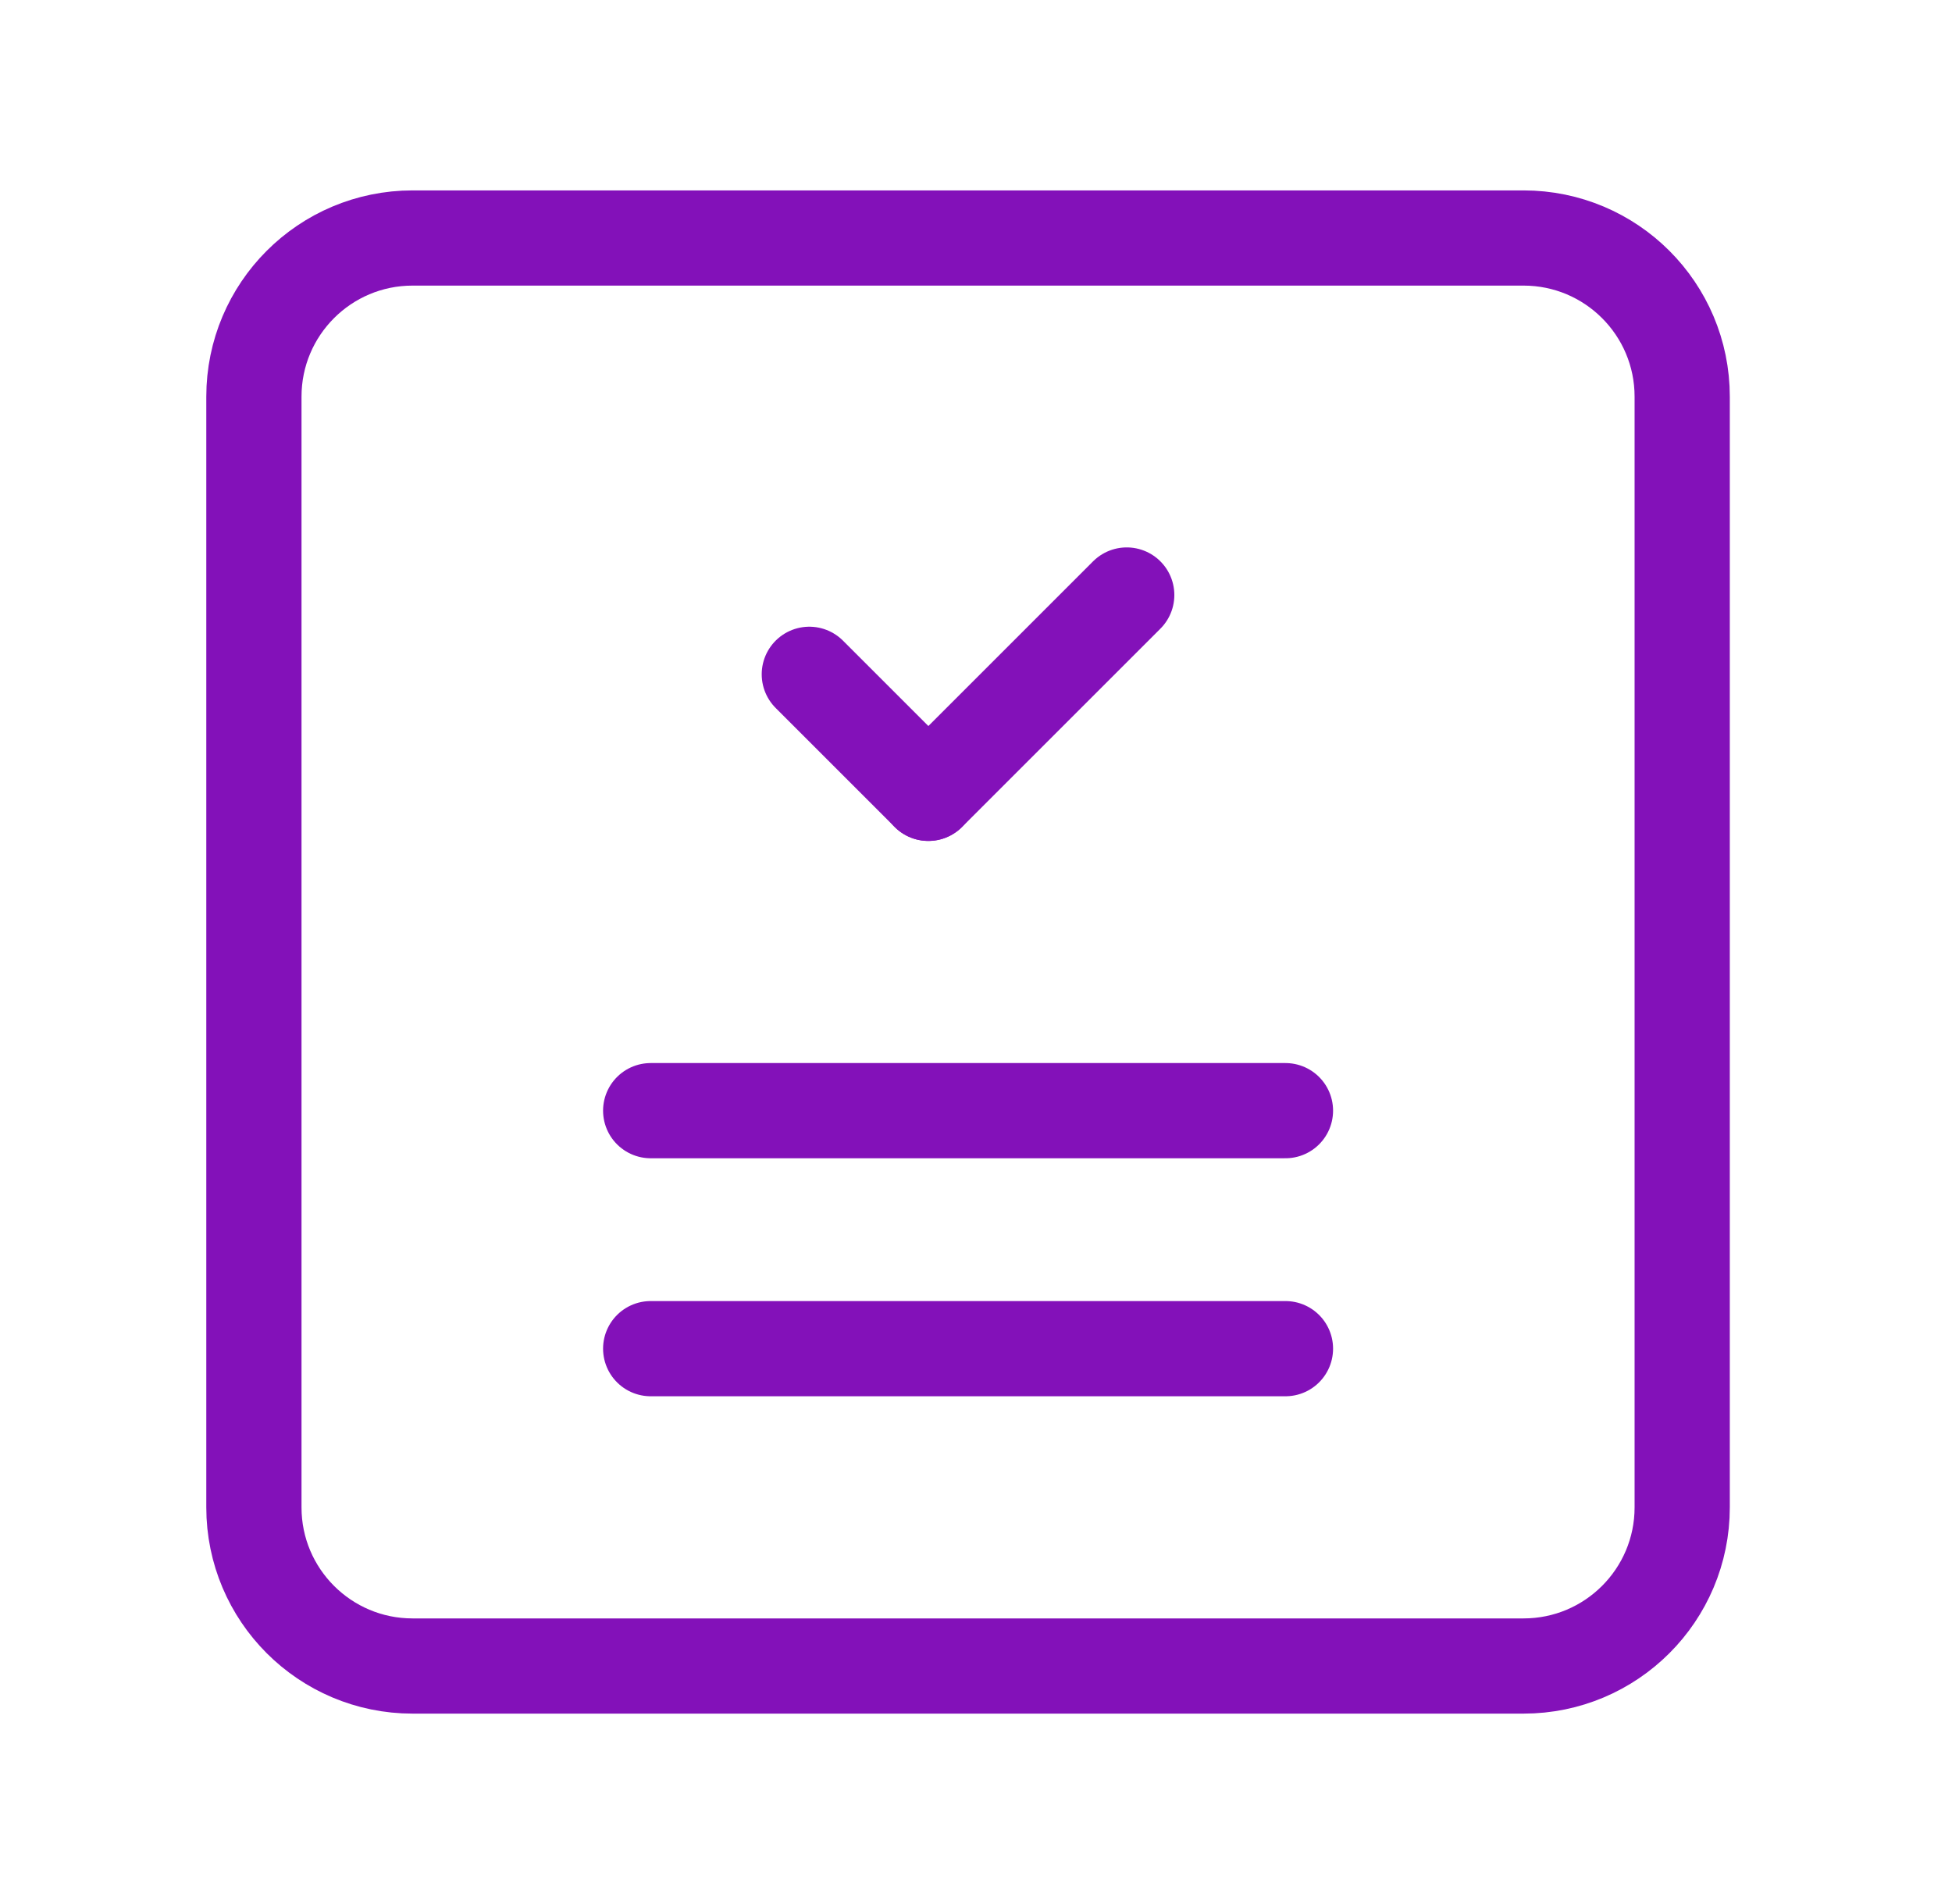
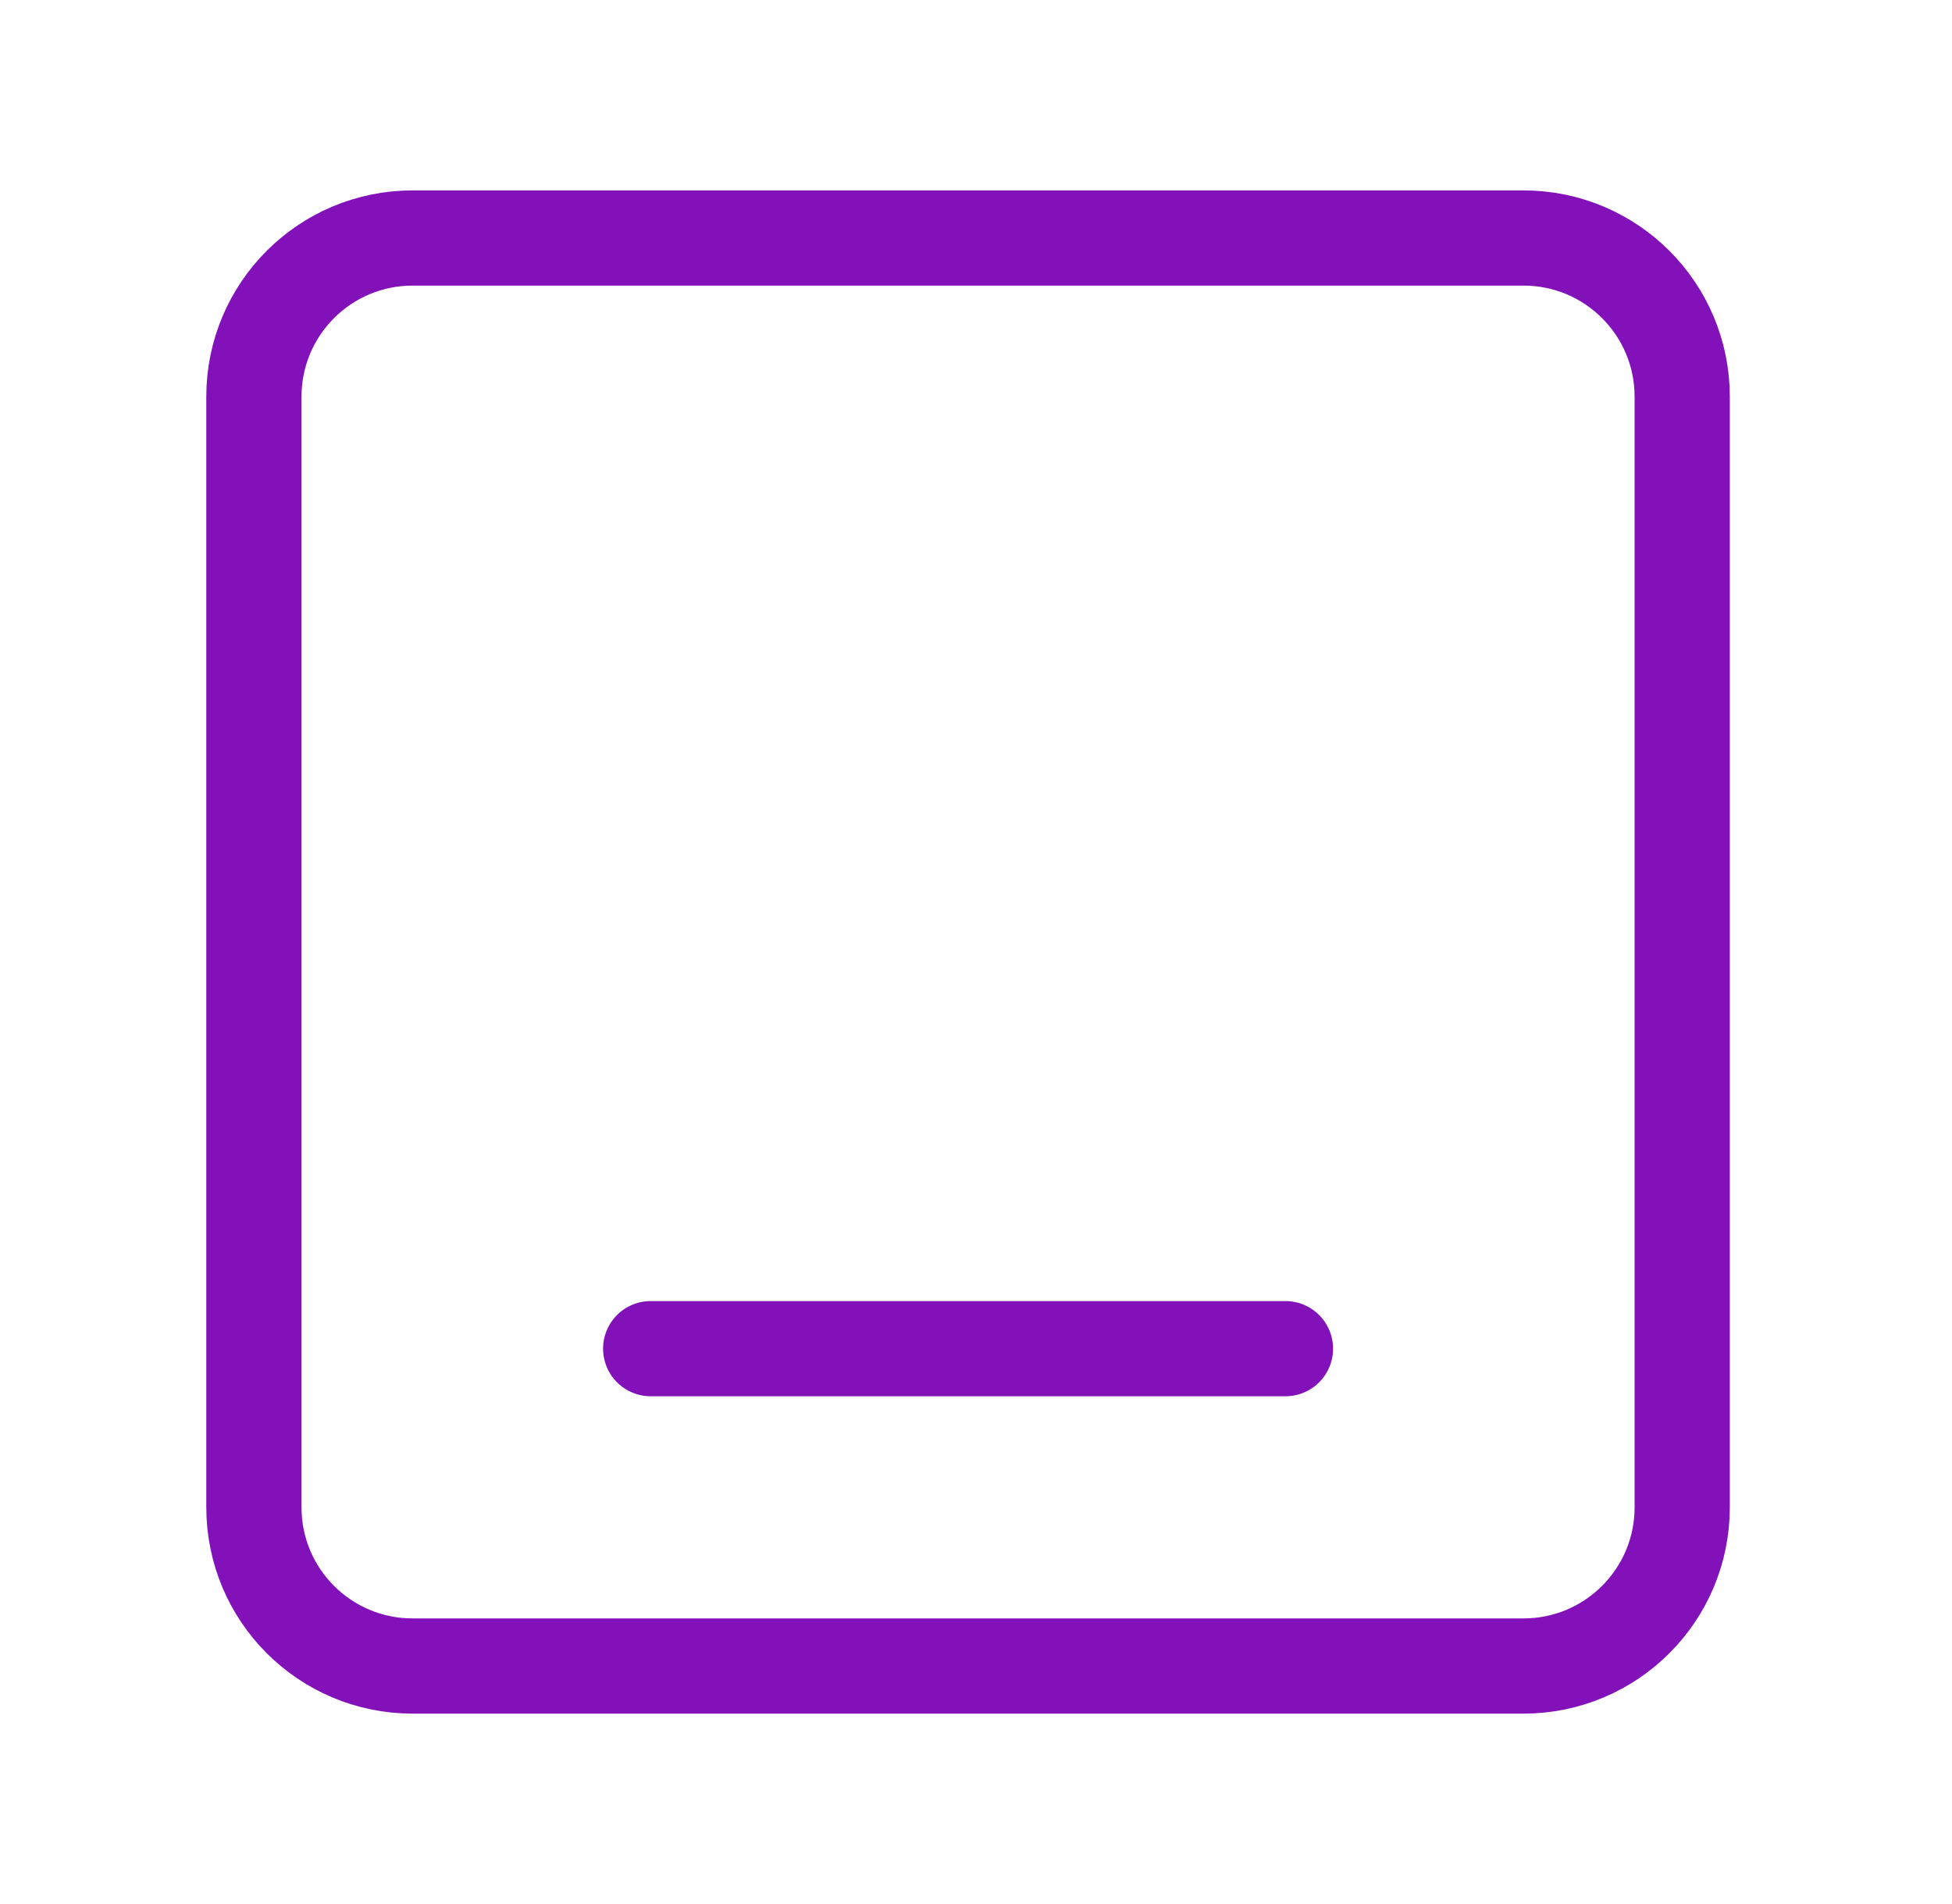
<svg xmlns="http://www.w3.org/2000/svg" width="41" height="40" viewBox="0 0 41 40" fill="none">
-   <path d="M13.667 23.333H27" stroke="#8311B9" stroke-width="2" stroke-linecap="round" stroke-linejoin="round" />
  <path d="M13.667 28.333H27" stroke="#8311B9" stroke-width="2" stroke-linecap="round" stroke-linejoin="round" />
-   <path d="M19.499 16.666L16.999 14.166" stroke="#8311B9" stroke-width="2" stroke-linecap="round" stroke-linejoin="round" />
-   <path d="M23.666 12.5L19.499 16.667" stroke="#8311B9" stroke-width="2" stroke-linecap="round" stroke-linejoin="round" />
-   <path fill-rule="evenodd" clip-rule="evenodd" d="M32 35H8.666C6.825 35 5.333 33.508 5.333 31.667V8.333C5.333 6.492 6.825 5 8.666 5H32C33.841 5 35.333 6.492 35.333 8.333V31.667C35.333 33.508 33.841 35 32 35Z" stroke="#8311B9" stroke-width="2" stroke-linecap="round" stroke-linejoin="round" />
+   <path fill-rule="evenodd" clip-rule="evenodd" d="M32 35H8.666C6.825 35 5.333 33.508 5.333 31.667V8.333C5.333 6.492 6.825 5 8.666 5H32C33.841 5 35.333 6.492 35.333 8.333V31.667C35.333 33.508 33.841 35 32 35" stroke="#8311B9" stroke-width="2" stroke-linecap="round" stroke-linejoin="round" />
</svg>